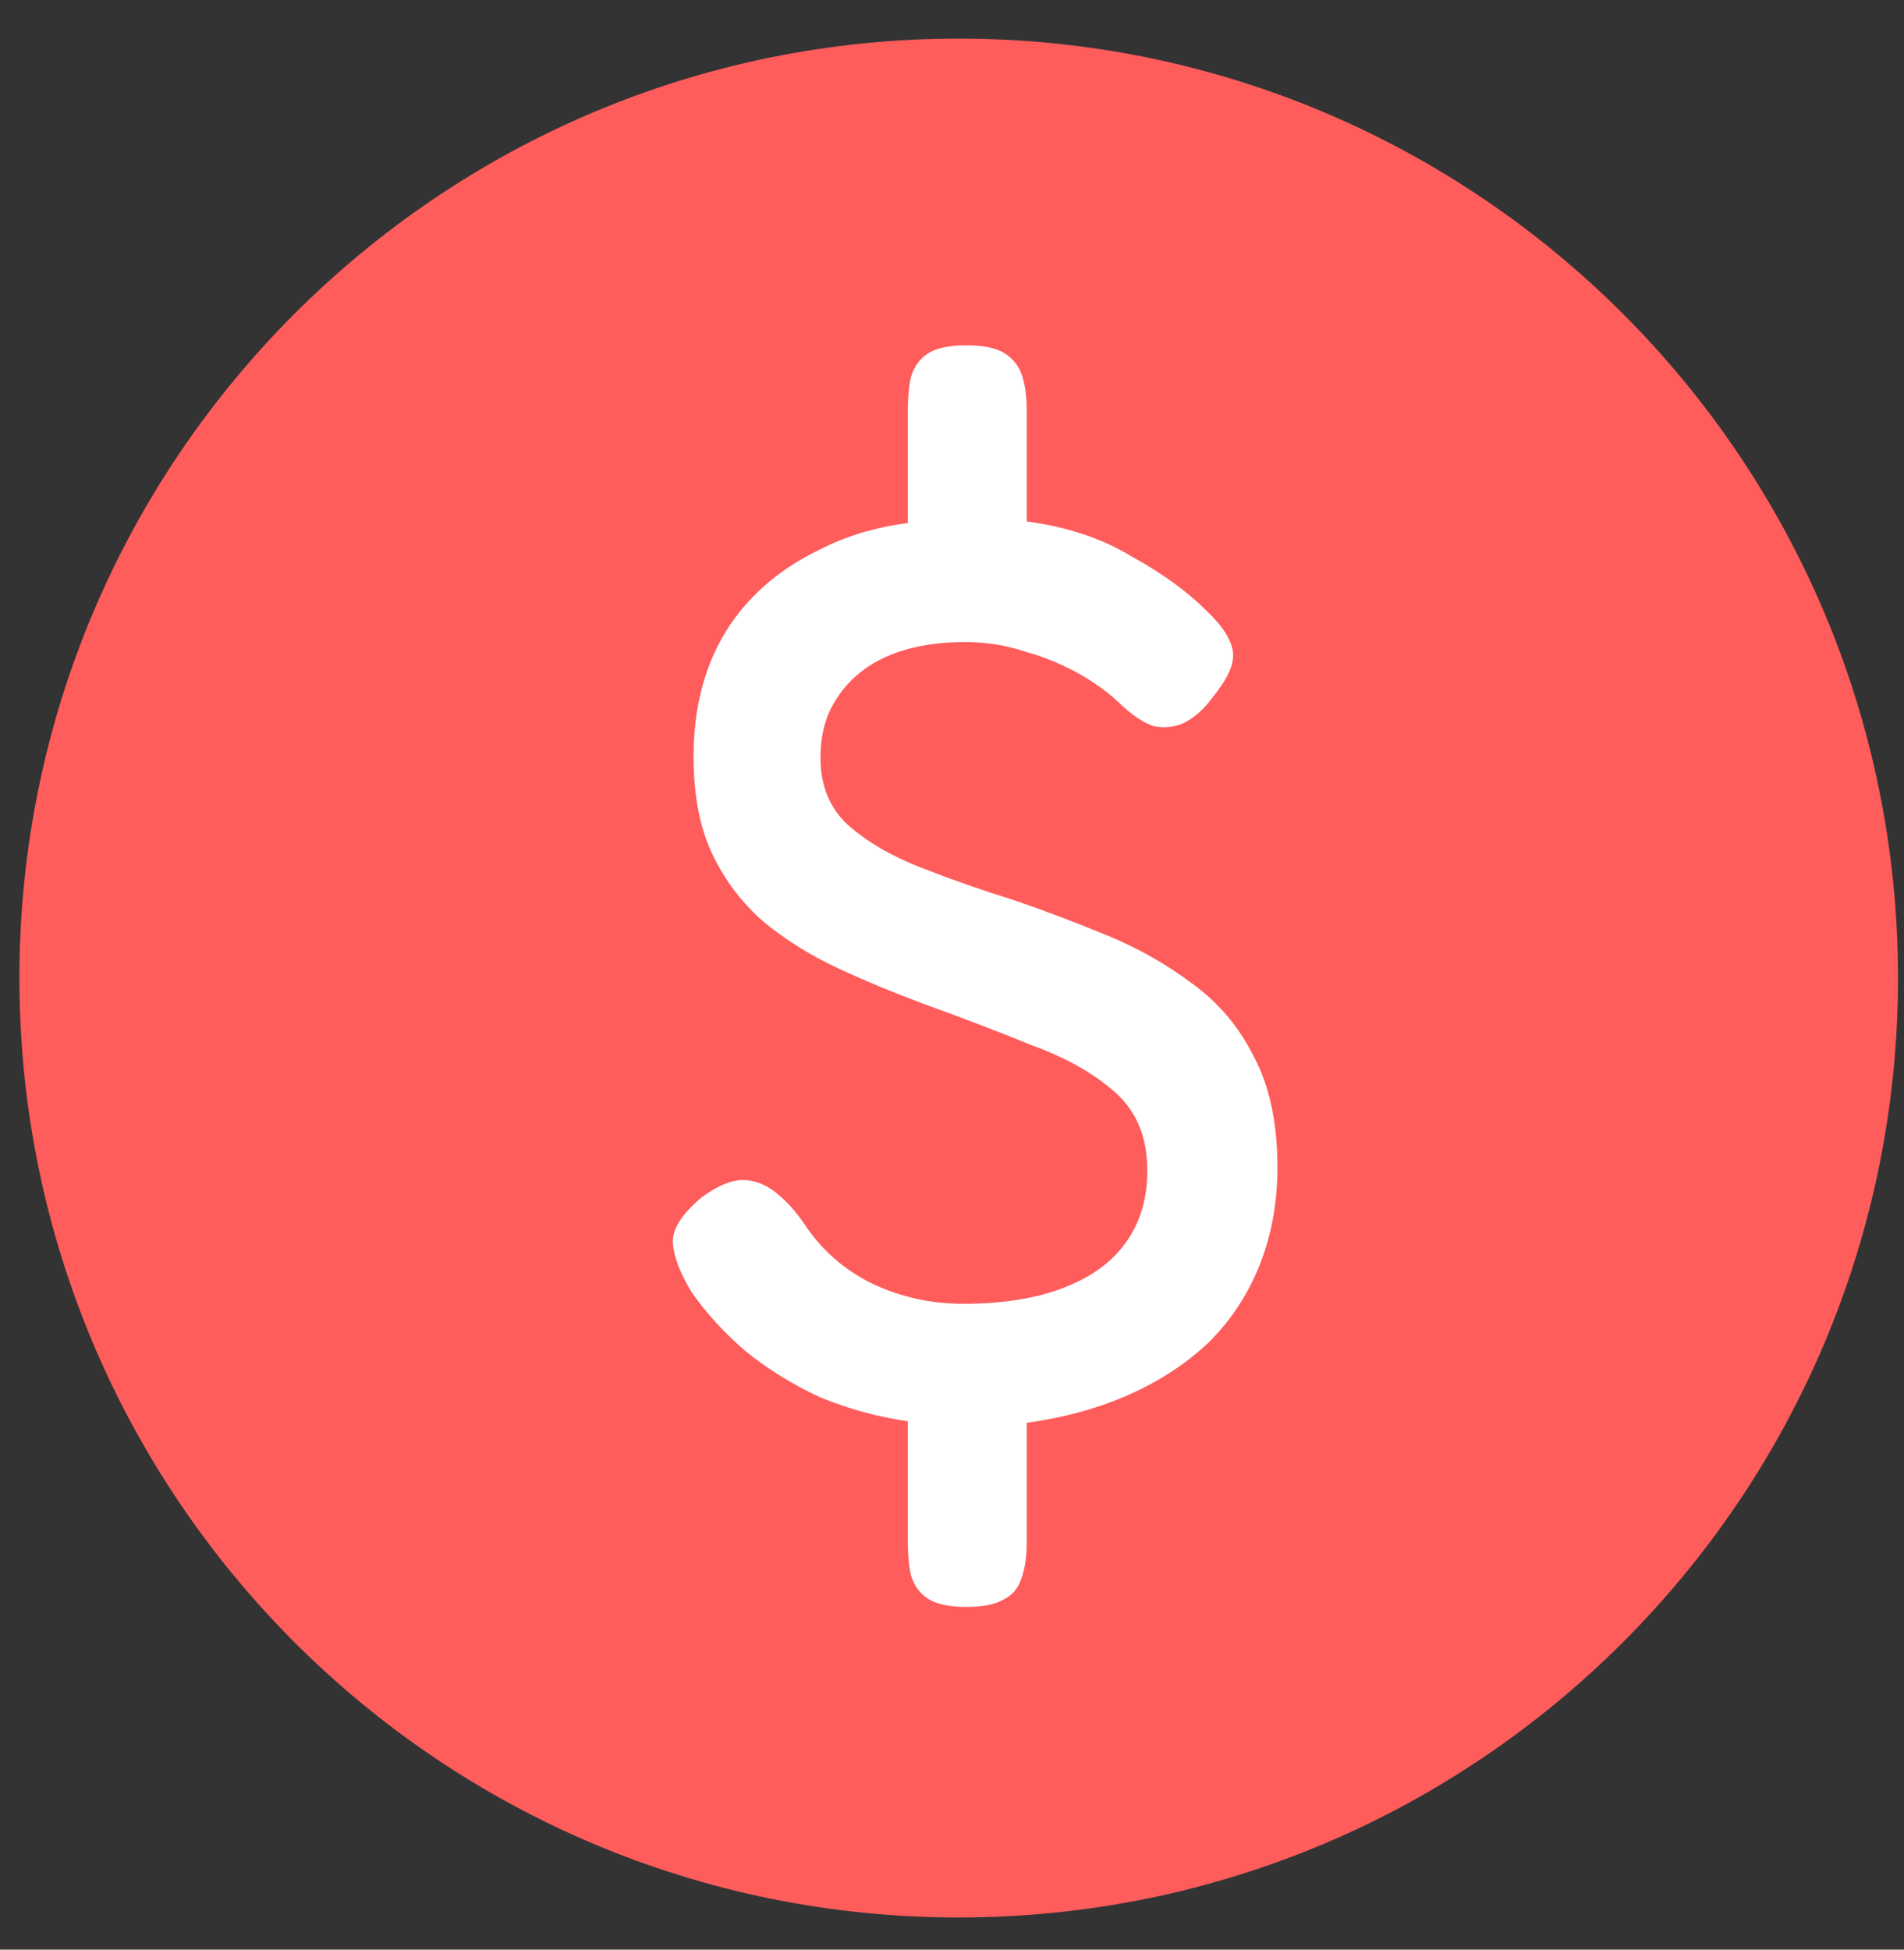
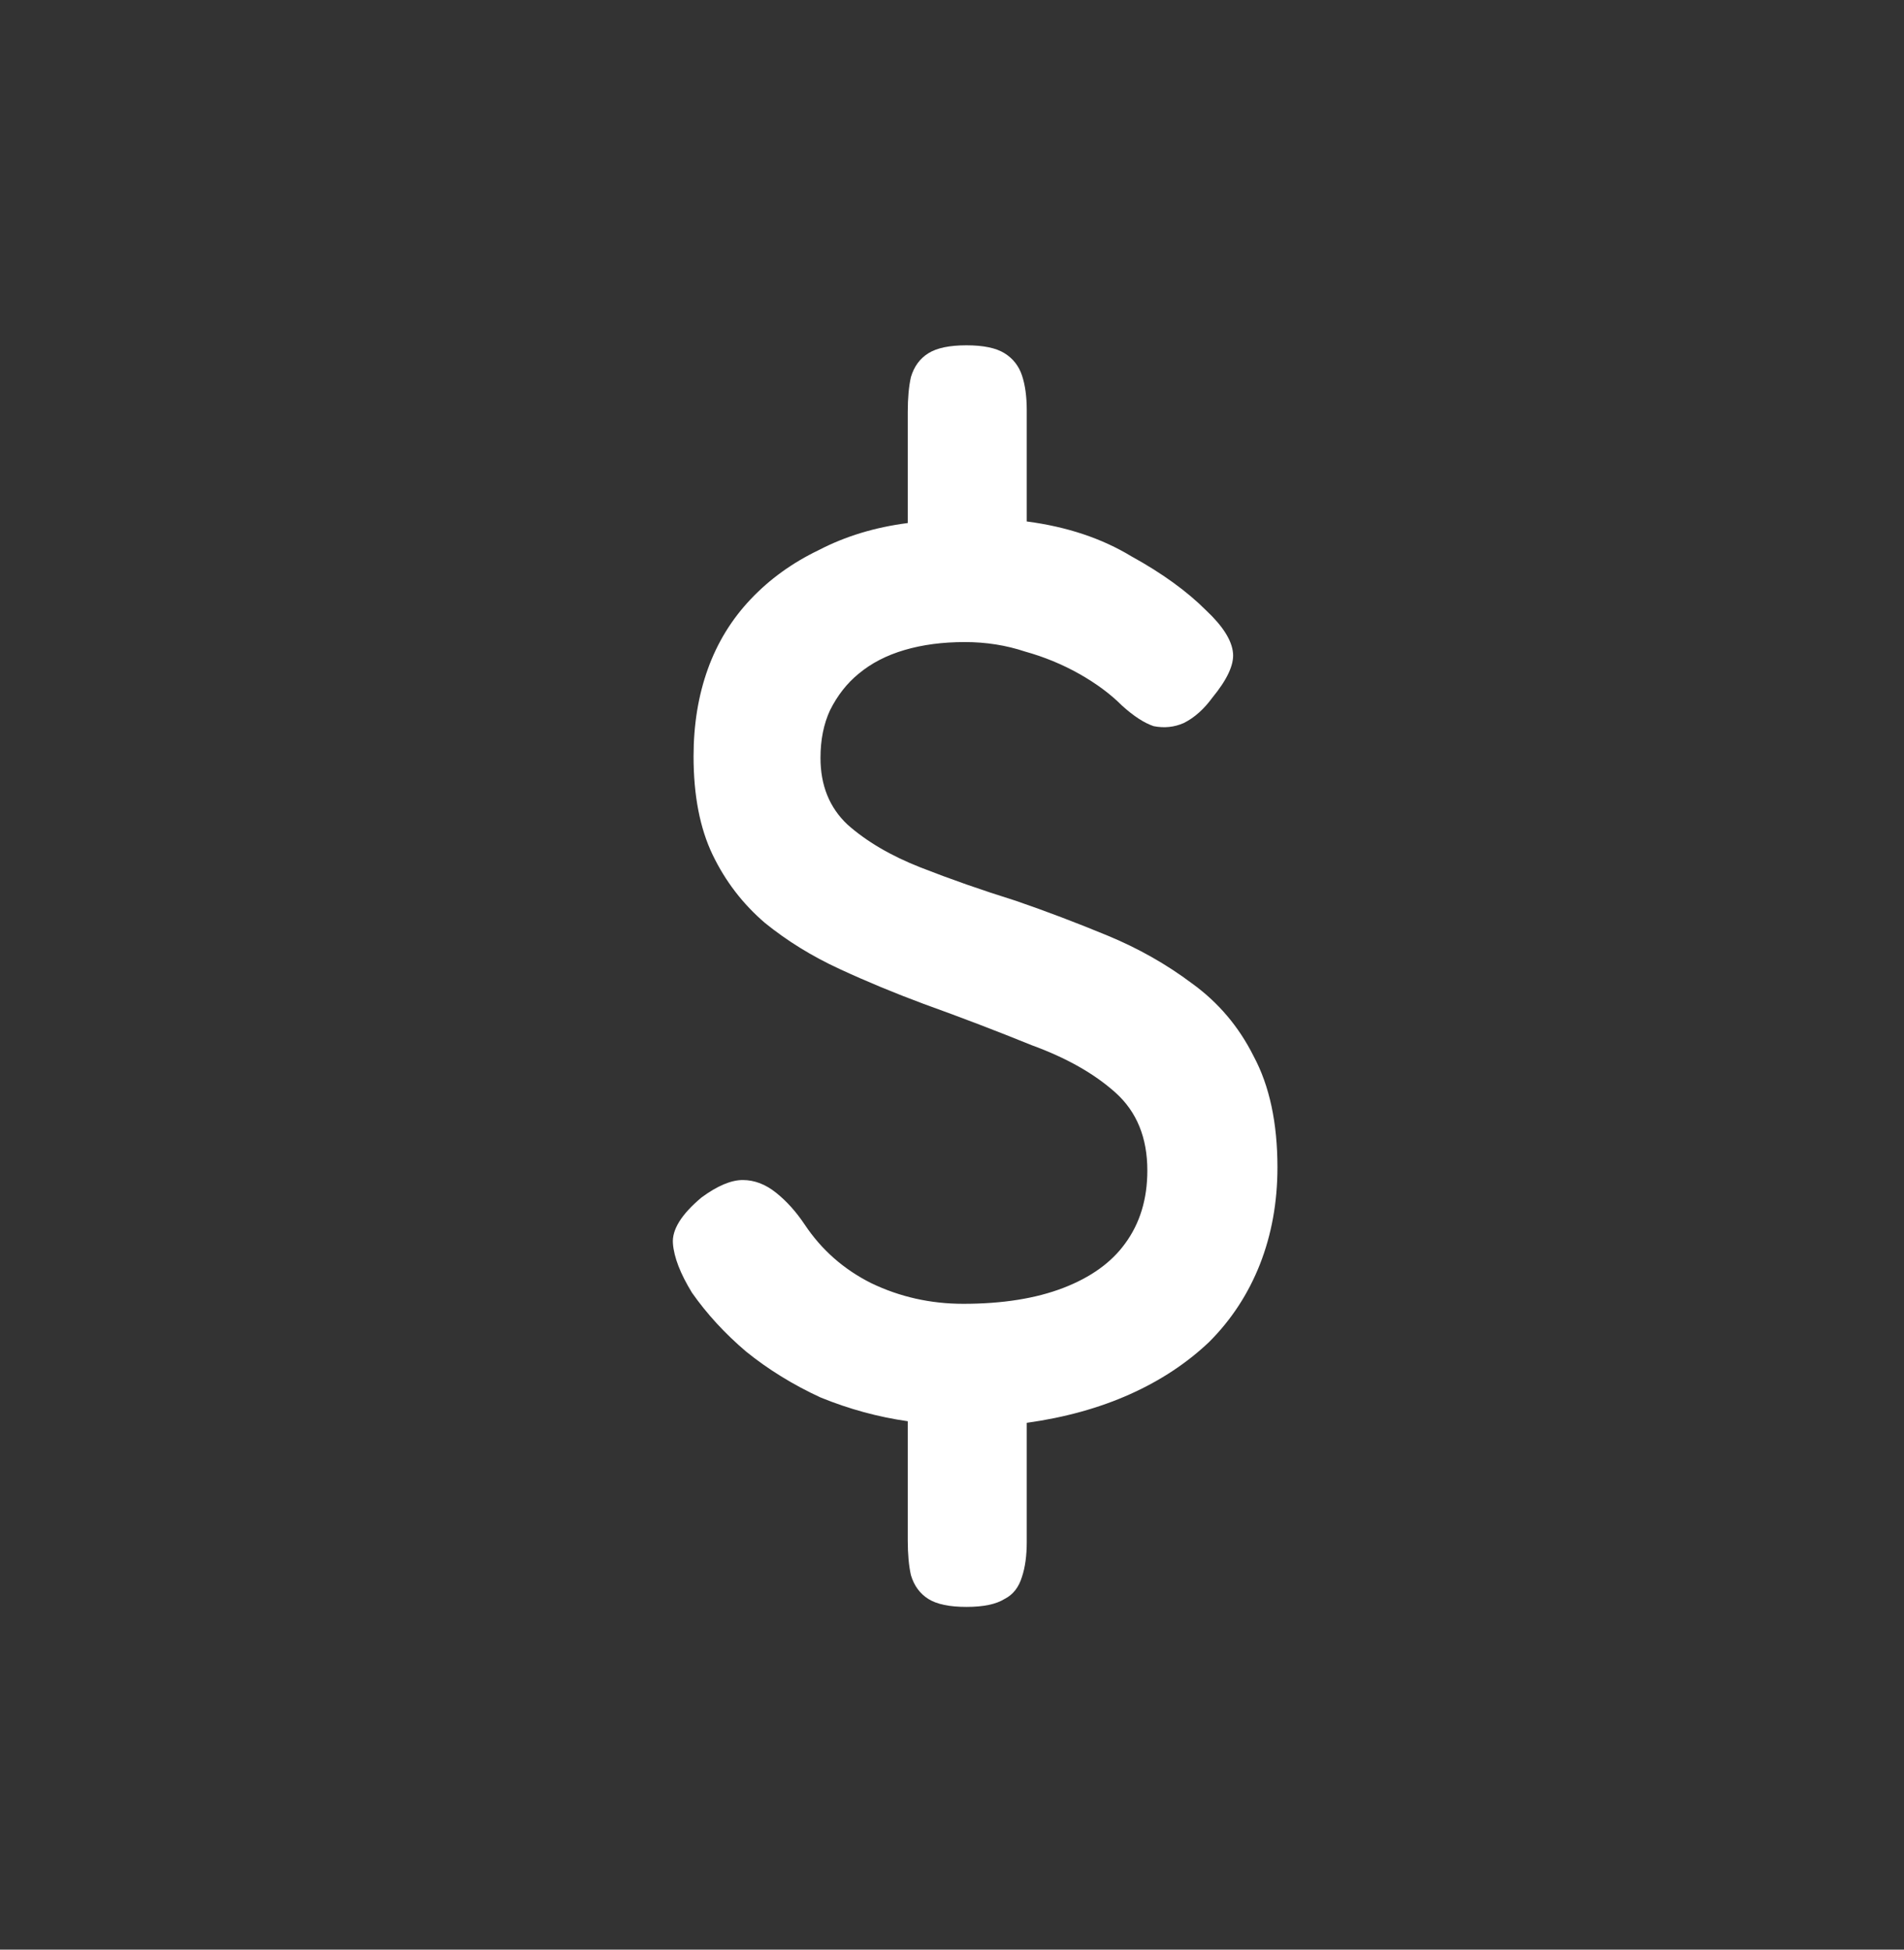
<svg xmlns="http://www.w3.org/2000/svg" width="42" height="43" viewBox="0 0 42 43" fill="none">
  <rect x="0" y="0" width="42" height="43" fill="#333333" stroke="none" />
-   <path d="M0.428 21.571C0.428 10.127 9.704 0.851 21.148 0.851C32.591 0.851 41.868 10.127 41.868 21.571C41.868 33.014 32.591 42.291 21.148 42.291C9.704 42.291 0.428 33.014 0.428 21.571Z" fill="#FF5C5C" />
  <path d="M28.179 25.746C28.179 26.516 28.05 27.227 27.794 27.881C27.537 28.534 27.164 29.106 26.674 29.596C26.184 30.062 25.601 30.448 24.924 30.751C24.247 31.054 23.489 31.264 22.649 31.381V34.006C22.649 34.309 22.614 34.566 22.544 34.776C22.474 35.009 22.346 35.172 22.159 35.266C21.972 35.383 21.692 35.441 21.319 35.441C20.945 35.441 20.666 35.383 20.479 35.266C20.292 35.149 20.164 34.974 20.094 34.741C20.047 34.531 20.024 34.274 20.024 33.971V31.346C19.37 31.253 18.729 31.078 18.099 30.821C17.492 30.541 16.944 30.203 16.454 29.806C15.987 29.409 15.591 28.977 15.264 28.511C15.007 28.091 14.867 27.729 14.844 27.426C14.82 27.122 15.03 26.784 15.474 26.411C15.824 26.154 16.127 26.026 16.384 26.026C16.64 26.026 16.886 26.119 17.119 26.306C17.352 26.492 17.562 26.726 17.749 27.006C18.122 27.566 18.612 27.997 19.219 28.301C19.849 28.604 20.526 28.756 21.249 28.756C22.112 28.756 22.847 28.639 23.454 28.406C24.061 28.172 24.515 27.846 24.819 27.426C25.145 26.983 25.309 26.446 25.309 25.816C25.309 25.093 25.076 24.521 24.609 24.101C24.142 23.681 23.524 23.331 22.754 23.051C22.007 22.747 21.214 22.444 20.374 22.141C19.744 21.907 19.125 21.651 18.519 21.371C17.912 21.091 17.364 20.753 16.874 20.356C16.384 19.936 15.999 19.434 15.719 18.851C15.439 18.267 15.299 17.544 15.299 16.681C15.299 15.981 15.404 15.339 15.614 14.756C15.824 14.172 16.139 13.659 16.559 13.216C16.979 12.772 17.48 12.411 18.064 12.131C18.647 11.828 19.3 11.629 20.024 11.536V9.086C20.024 8.782 20.047 8.526 20.094 8.316C20.164 8.082 20.292 7.907 20.479 7.791C20.666 7.674 20.945 7.616 21.319 7.616C21.692 7.616 21.972 7.674 22.159 7.791C22.346 7.907 22.474 8.071 22.544 8.281C22.614 8.491 22.649 8.747 22.649 9.051V11.501C23.535 11.617 24.305 11.874 24.959 12.271C25.636 12.644 26.184 13.041 26.604 13.461C26.977 13.811 27.175 14.126 27.199 14.406C27.222 14.662 27.07 14.989 26.744 15.386C26.557 15.642 26.347 15.829 26.114 15.946C25.904 16.039 25.682 16.062 25.449 16.016C25.239 15.946 25.006 15.794 24.749 15.561C24.492 15.304 24.177 15.071 23.804 14.861C23.43 14.651 23.034 14.488 22.614 14.371C22.194 14.231 21.75 14.161 21.284 14.161C20.794 14.161 20.351 14.219 19.954 14.336C19.557 14.452 19.219 14.627 18.939 14.861C18.682 15.071 18.472 15.339 18.309 15.666C18.169 15.969 18.099 16.319 18.099 16.716C18.099 17.322 18.297 17.812 18.694 18.186C19.114 18.559 19.651 18.874 20.304 19.131C20.957 19.387 21.657 19.633 22.404 19.866C23.081 20.099 23.757 20.356 24.434 20.636C25.11 20.916 25.729 21.266 26.289 21.686C26.872 22.106 27.327 22.642 27.654 23.296C28.004 23.949 28.179 24.766 28.179 25.746Z" fill="white" />
</svg>